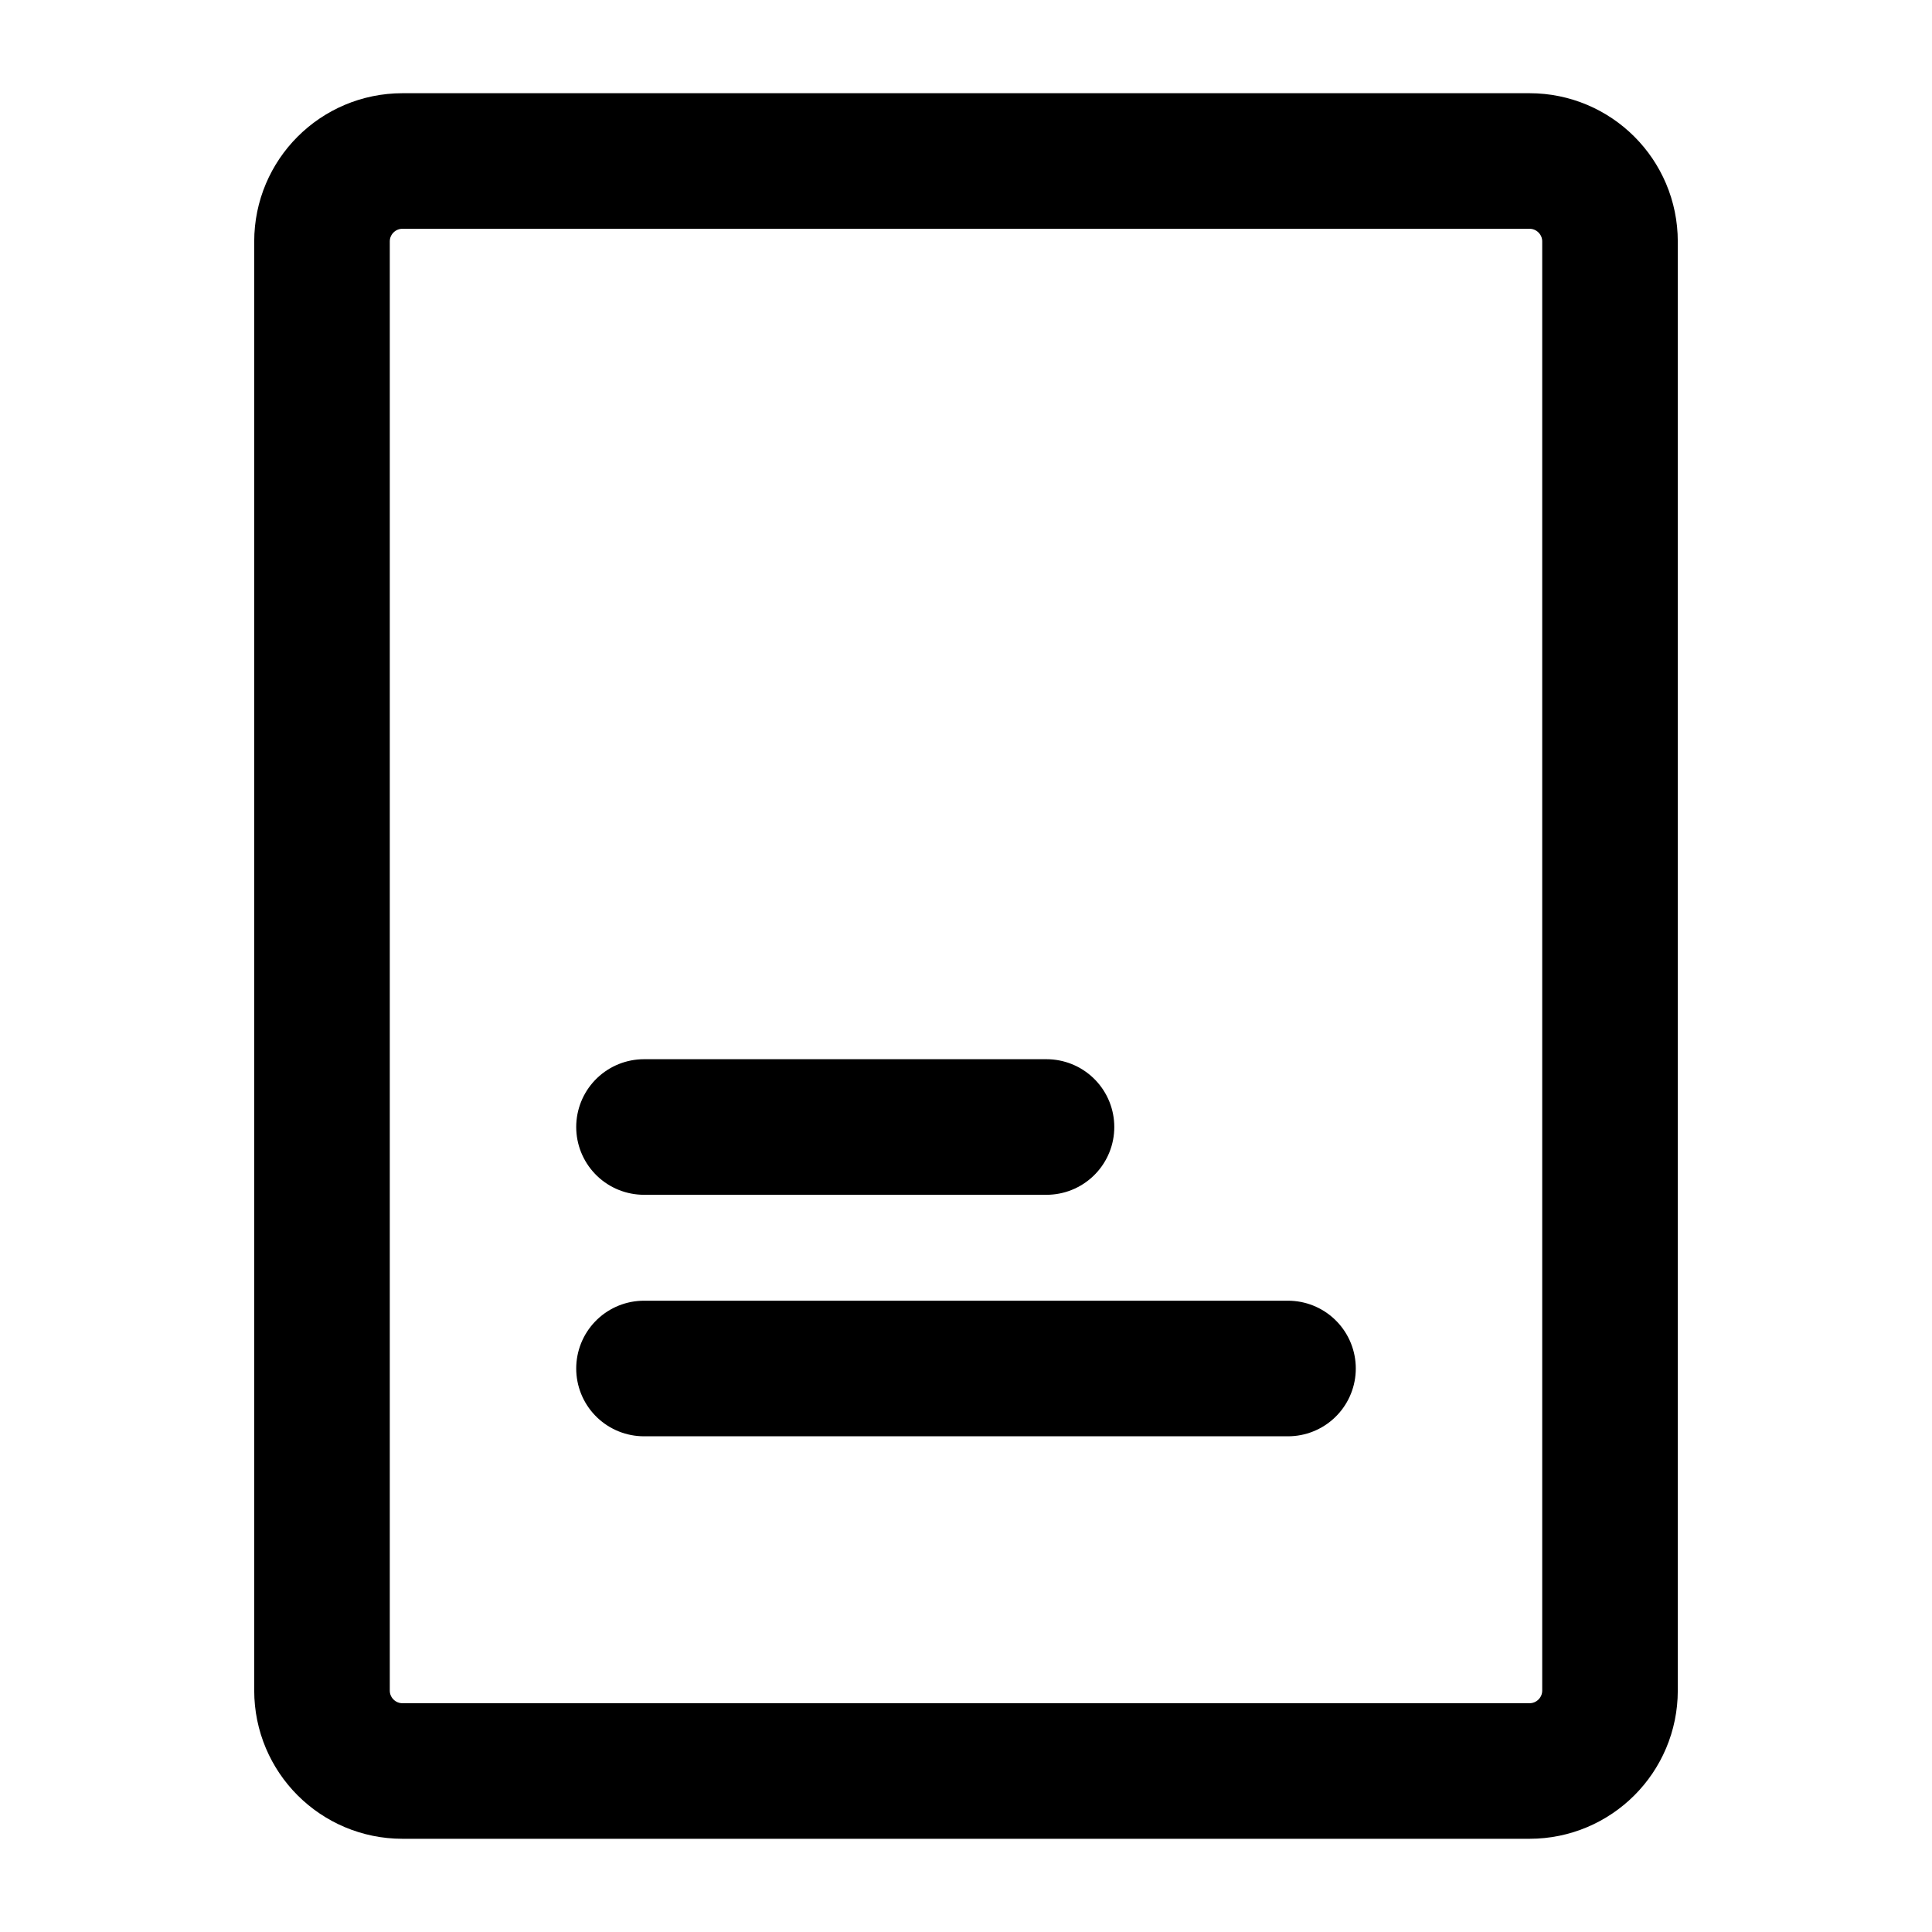
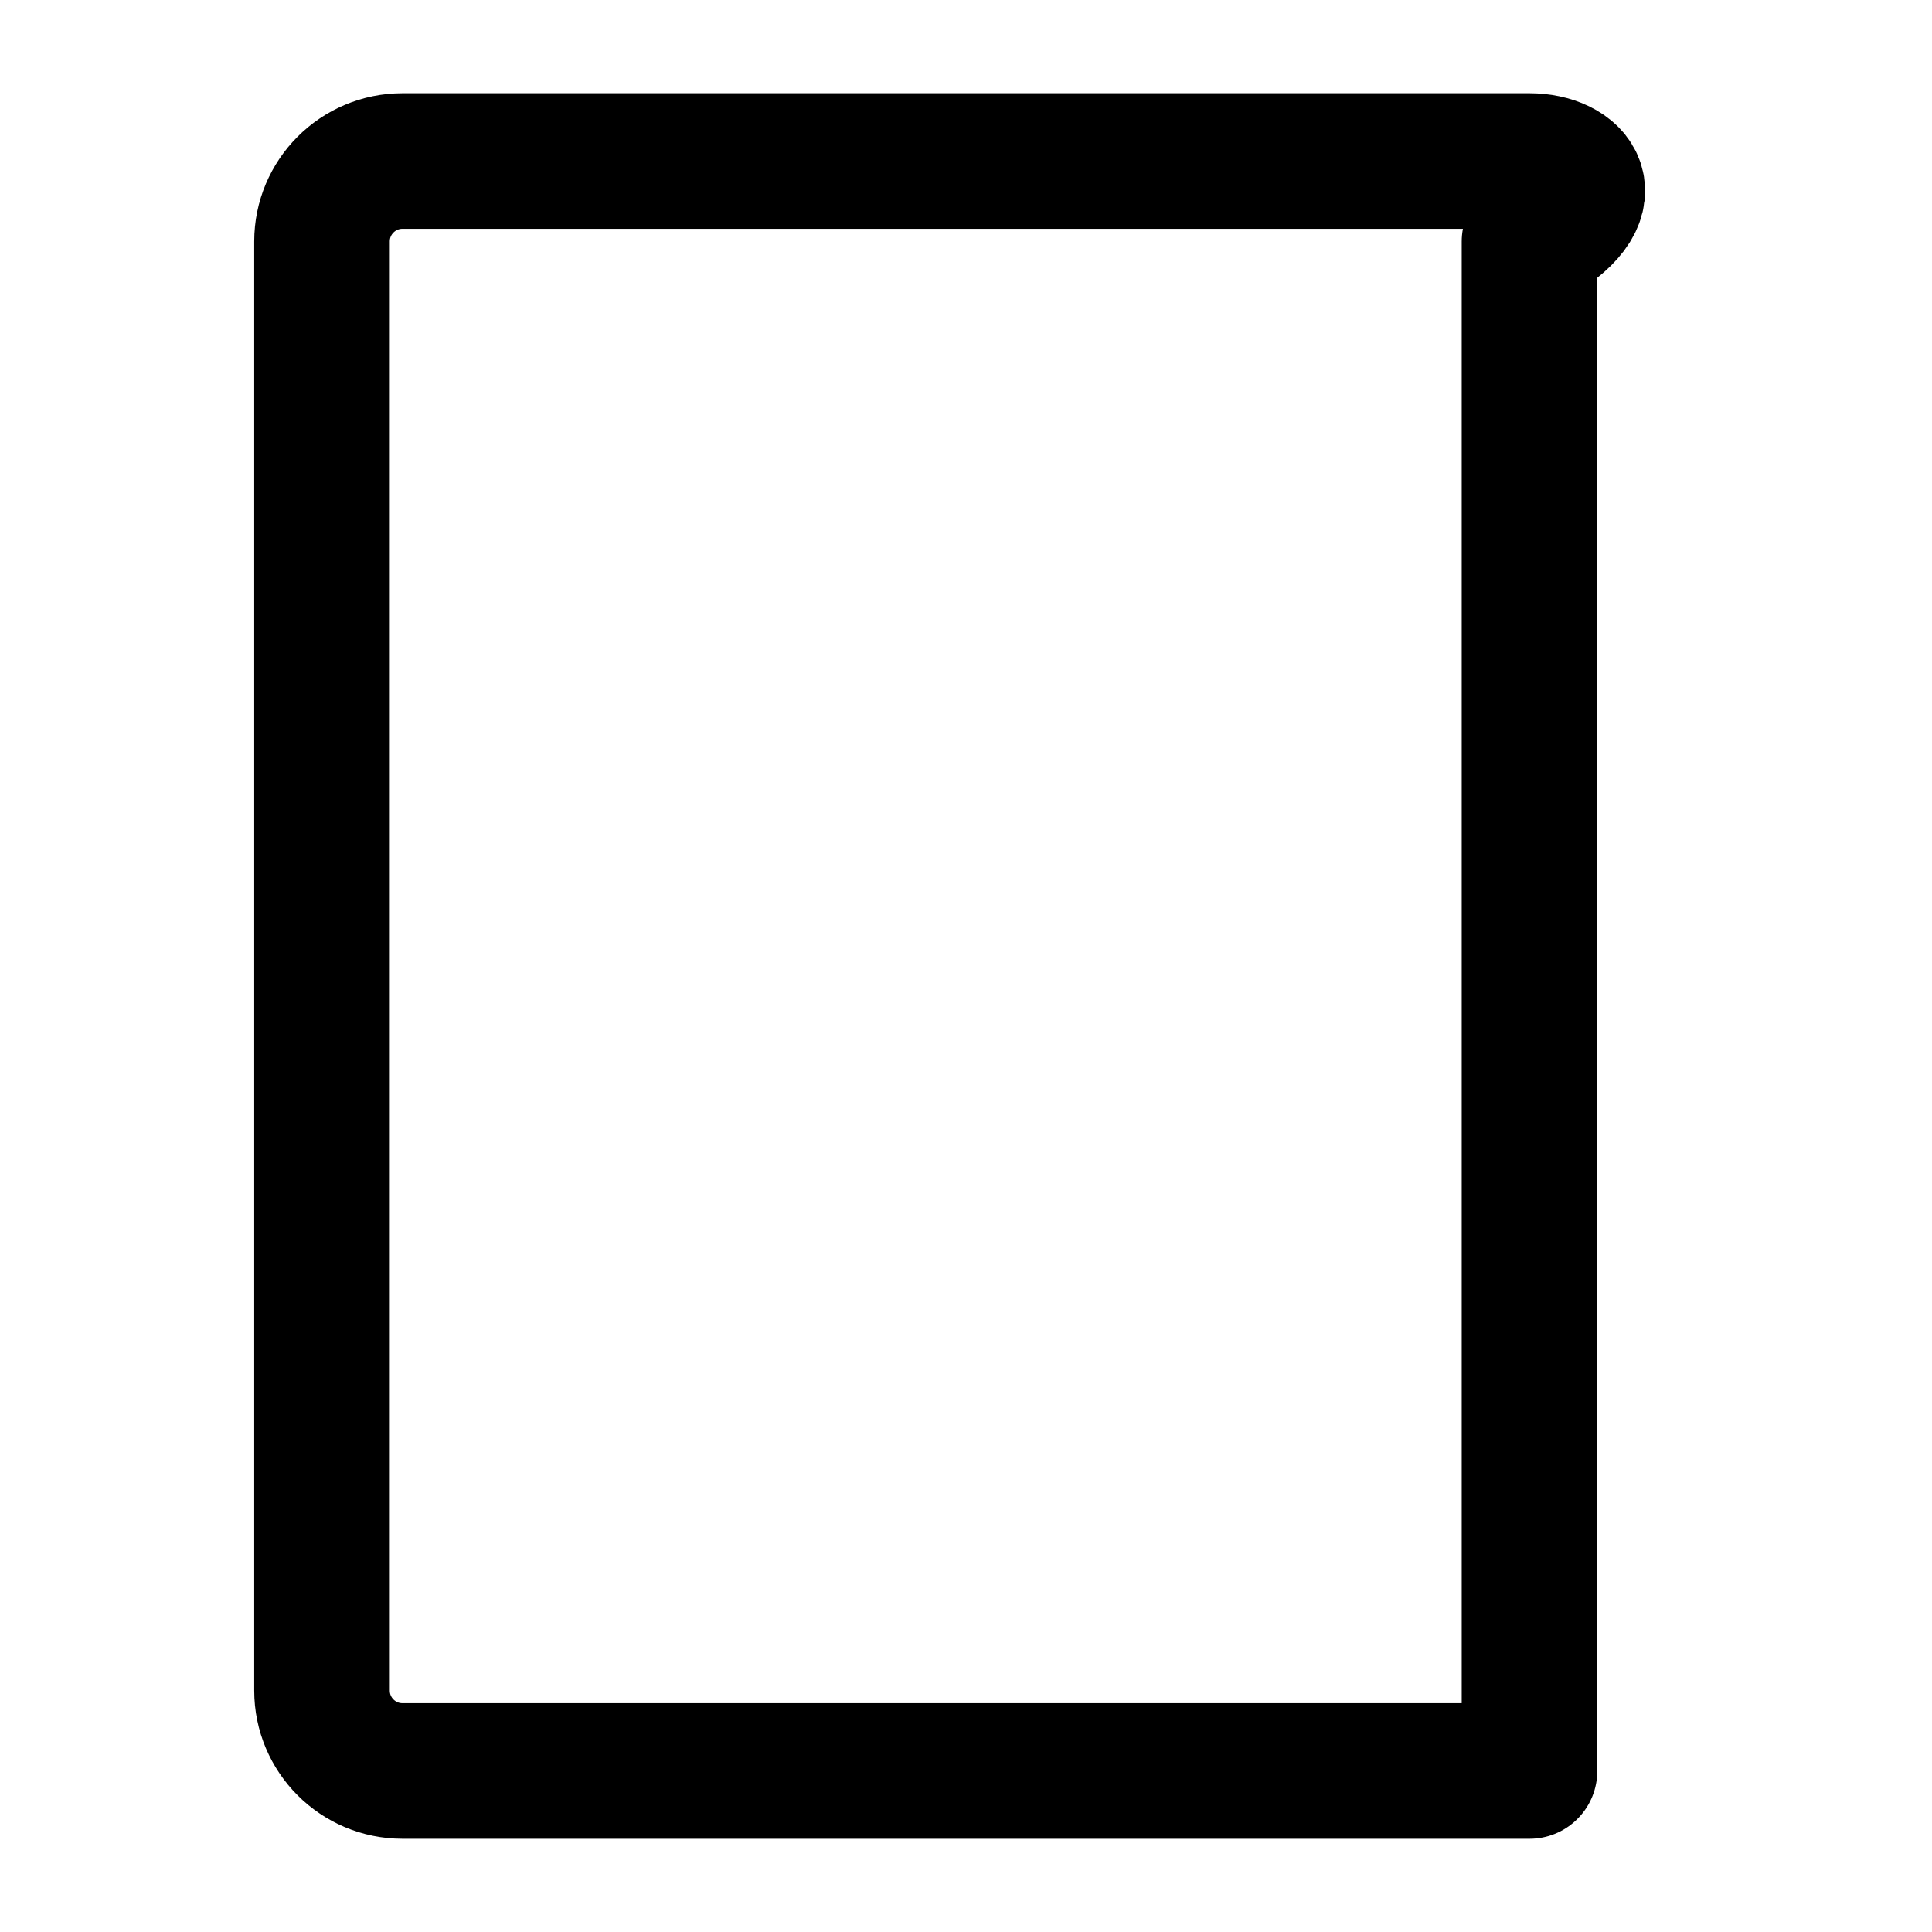
<svg xmlns="http://www.w3.org/2000/svg" width="57" height="57" viewBox="0 0 57 57" fill="none">
-   <path d="M45.125 4.75H11.875C10.563 4.75 9.5 5.813 9.5 7.125V49.875C9.5 51.187 10.563 52.25 11.875 52.25H45.125C46.437 52.25 47.5 51.187 47.5 49.875V7.125C47.5 5.813 46.437 4.75 45.125 4.75Z" stroke="black" stroke-width="4" stroke-linecap="round" stroke-linejoin="round" />
-   <path d="M19 33.25H30.875" stroke="black" stroke-width="4" stroke-linecap="round" />
-   <path d="M19 40.375H38" stroke="black" stroke-width="4" stroke-linecap="round" />
+   <path d="M45.125 4.75H11.875C10.563 4.75 9.5 5.813 9.5 7.125V49.875C9.5 51.187 10.563 52.25 11.875 52.25H45.125V7.125C47.5 5.813 46.437 4.75 45.125 4.75Z" stroke="black" stroke-width="4" stroke-linecap="round" stroke-linejoin="round" />
</svg>